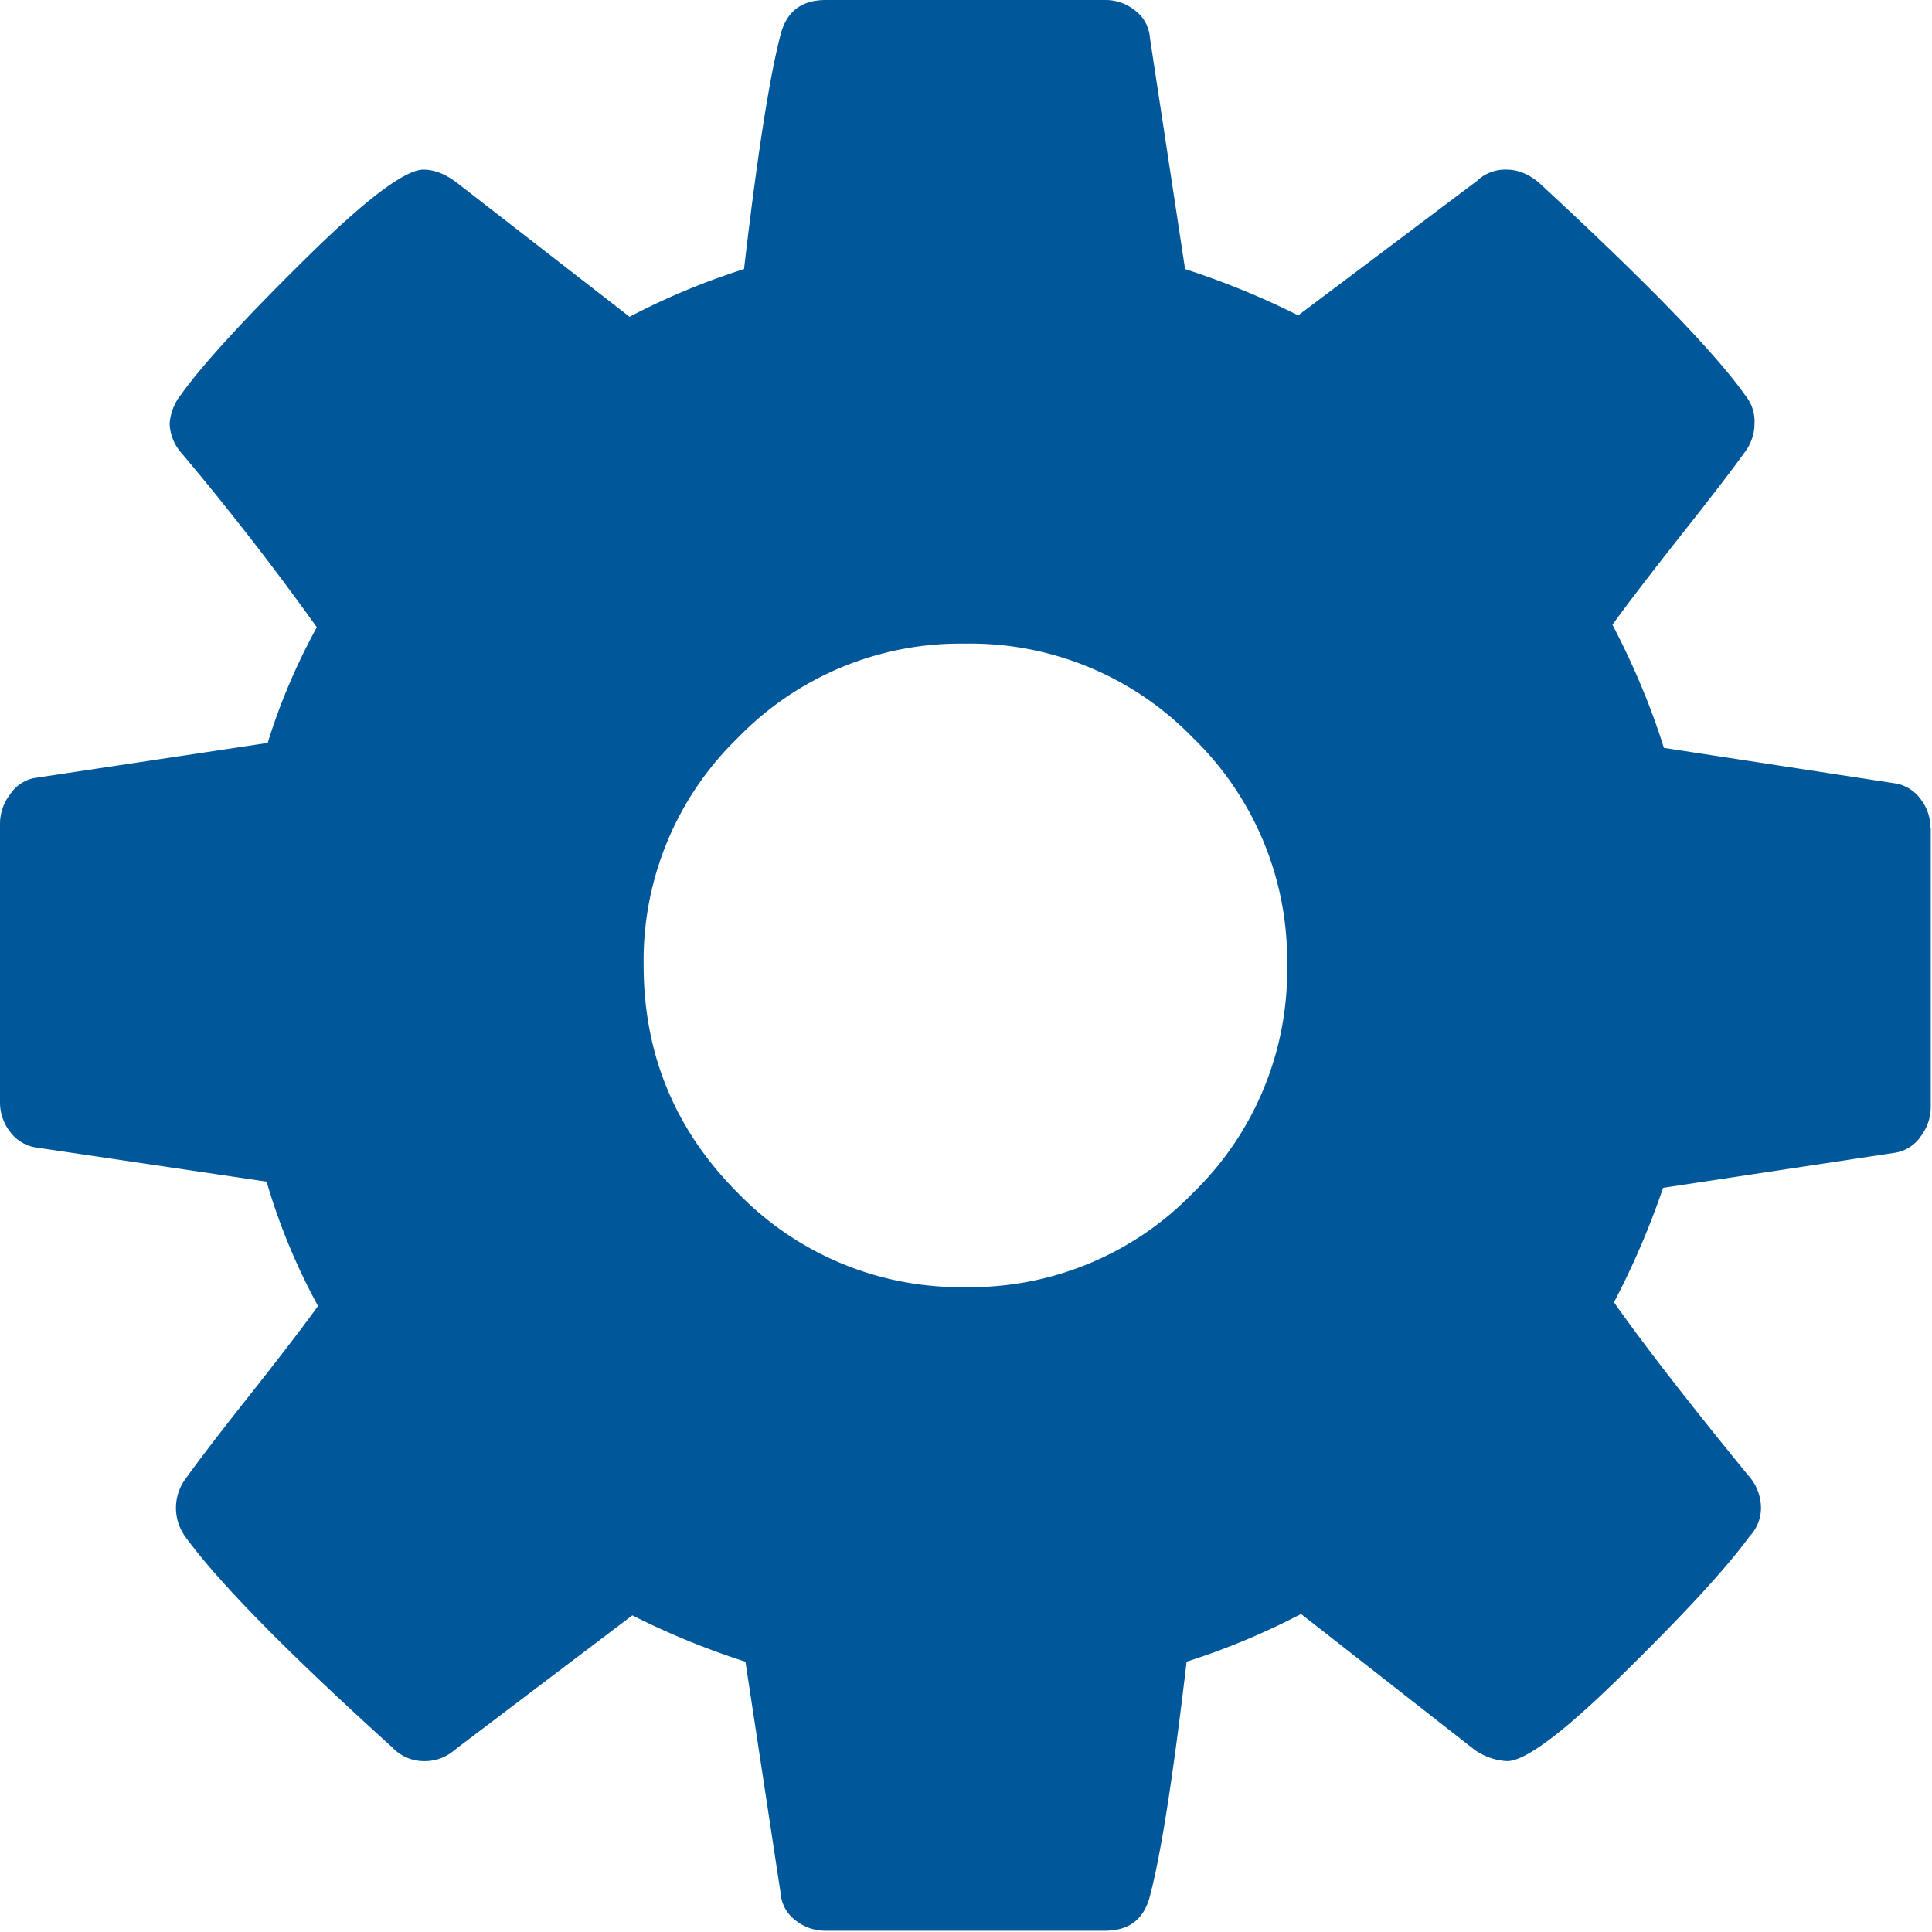
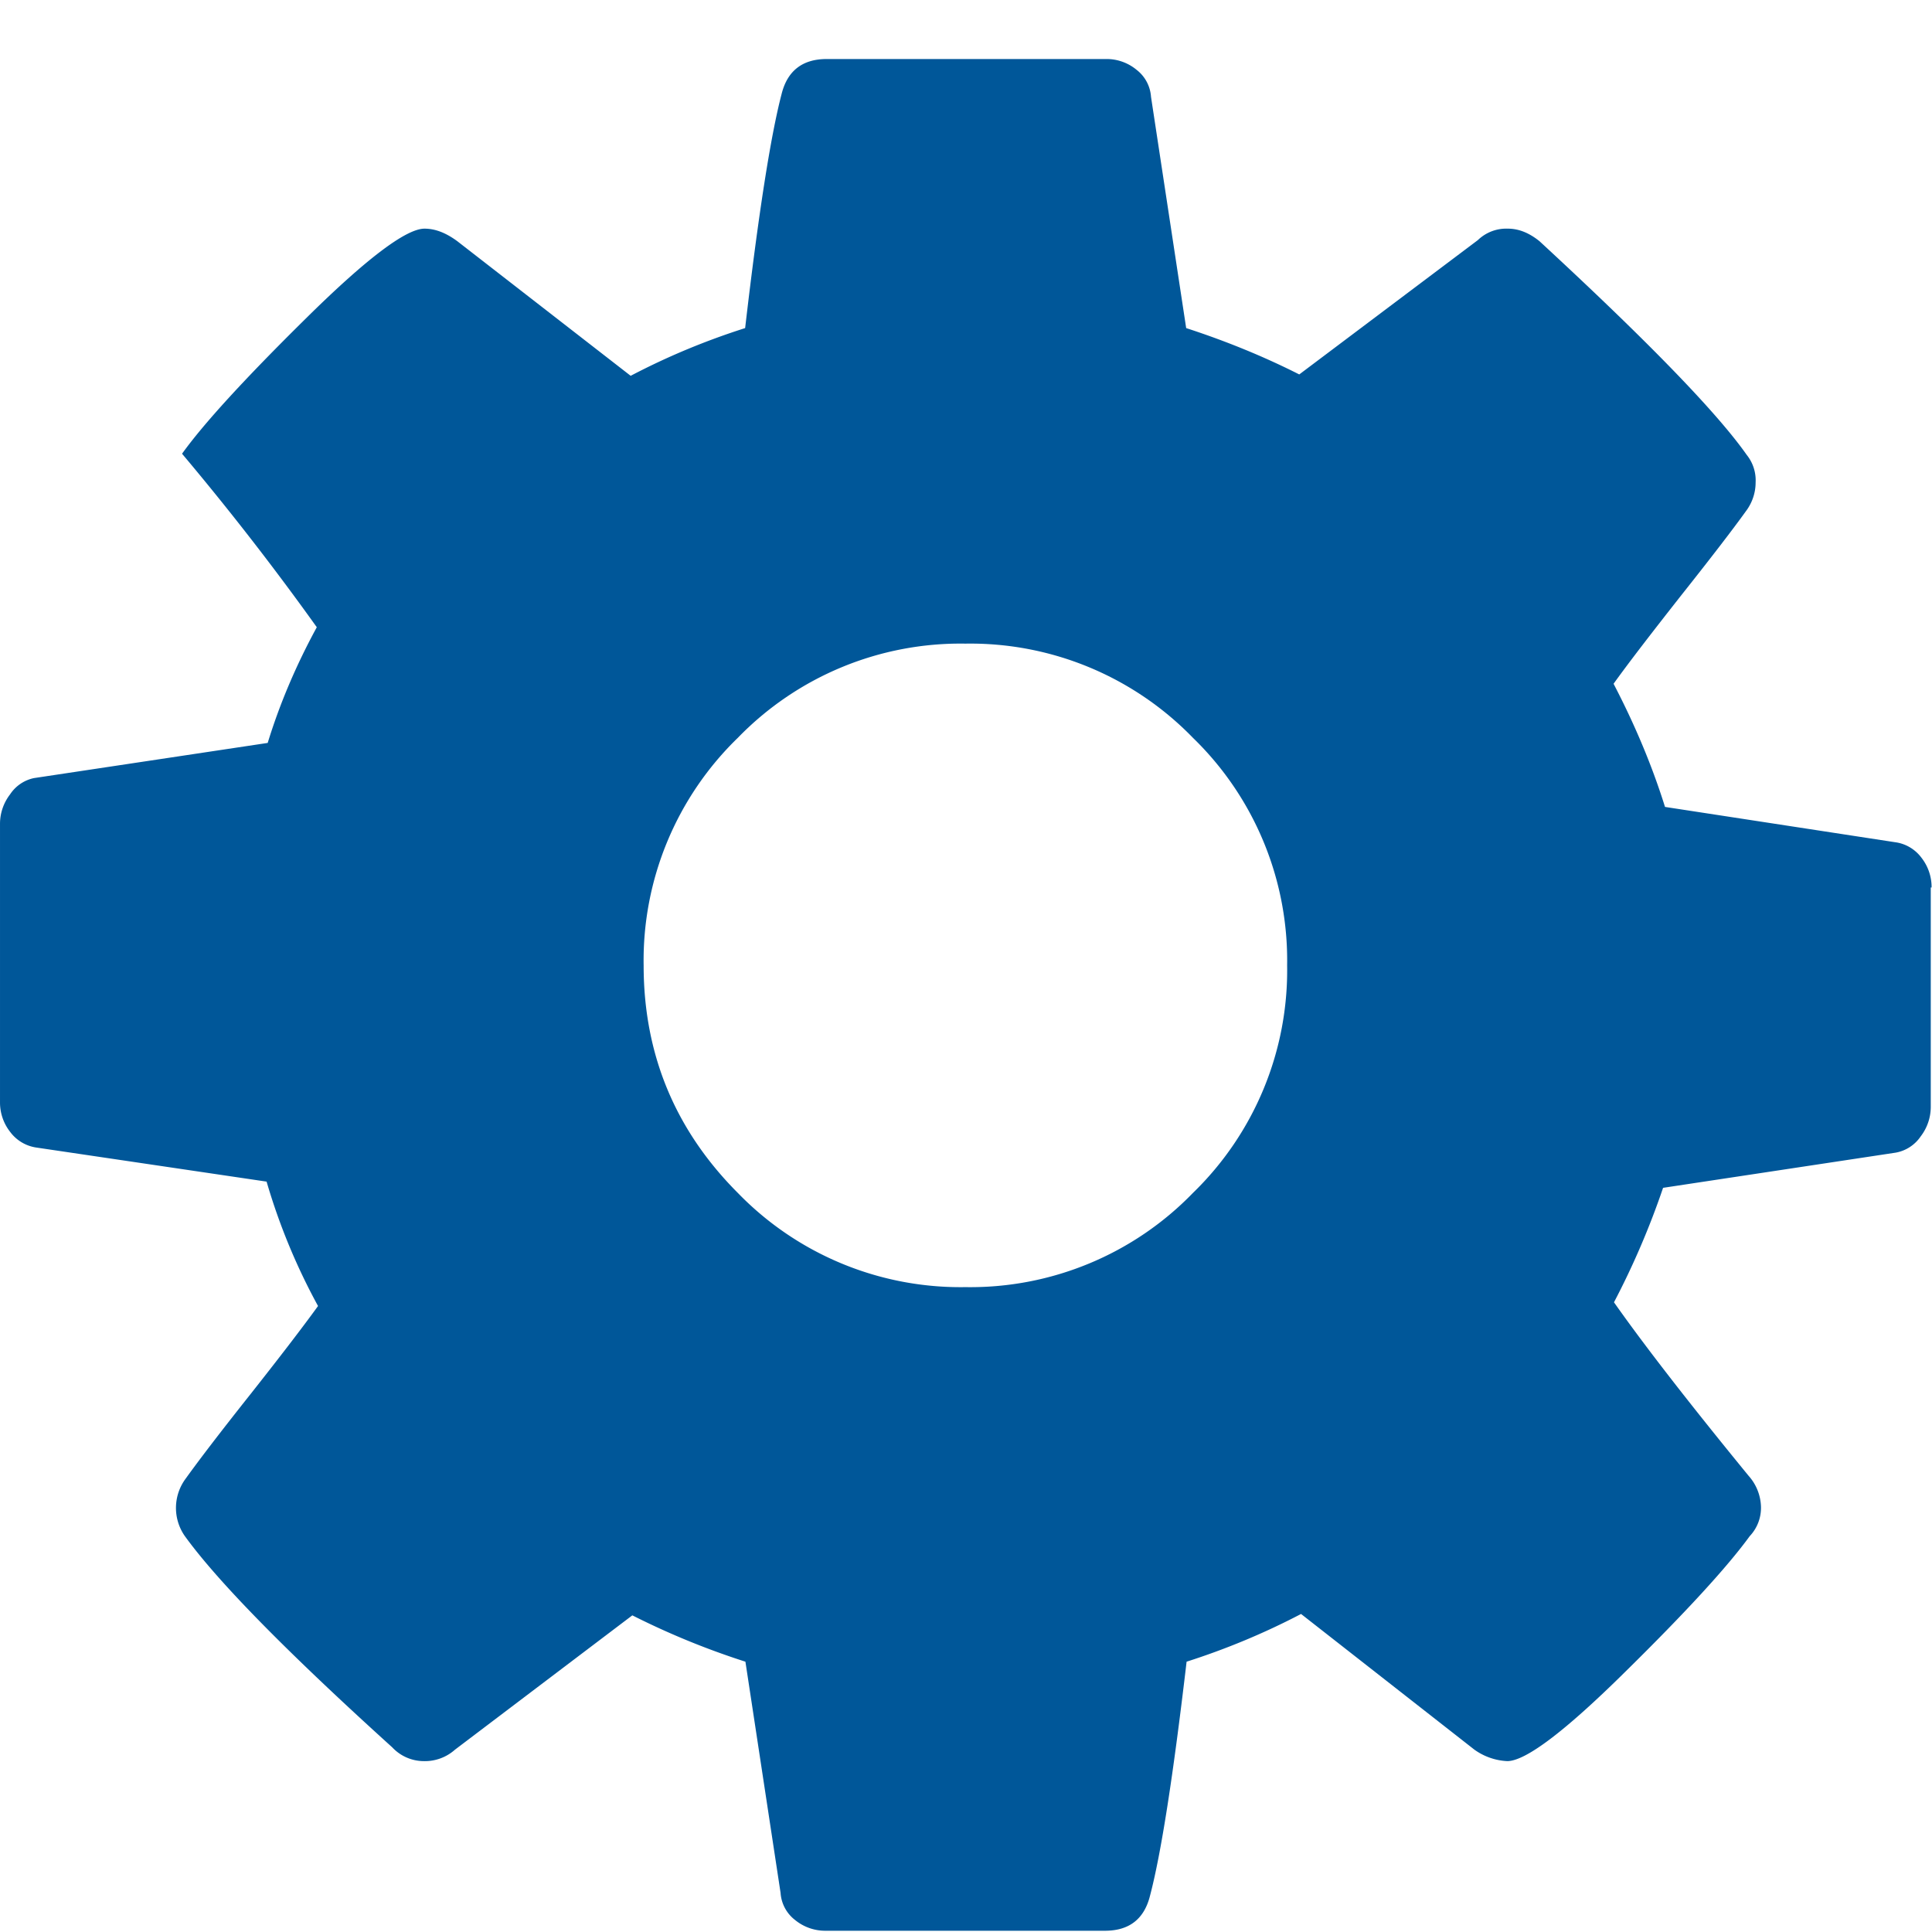
<svg xmlns="http://www.w3.org/2000/svg" t="1744788781691" class="icon" viewBox="0 0 1024 1024" version="1.1" p-id="24319" width="200" height="200">
-   <path d="M682.207 511.67a164.319 164.319 0 0 0-49.924-120.608A164.319 164.319 0 0 0 511.674 341.138a164.319 164.319 0 0 0-120.608 49.924A164.319 164.319 0 0 0 341.142 511.67c0 47.074 16.666 87.276 49.924 120.608A164.319 164.319 0 0 0 511.674 682.202c45.319 0.731 89.031-17.324 120.608-49.924A164.319 164.319 0 0 0 682.207 511.67zM1023.344 439.086V586.959a25.73 25.73 0 0 1-5.336 15.35 20.321 20.321 0 0 1-13.303 8.625l-123.239 18.639a425.709 425.709 0 0 1-26.022 60.669c15.569 22.148 39.325 52.848 71.341 91.954a25.73 25.73 0 0 1 6.579 16.666c0.073 5.701-2.047 11.184-5.994 15.35-11.915 16.373-33.916 40.349-65.932 71.853-31.943 31.577-52.848 47.366-62.57 47.366a32.528 32.528 0 0 1-17.397-6.067l-91.881-71.926c-19.59 10.233-39.837 18.639-60.669 25.291-7.09 60.45-13.523 101.822-19.37 123.97-3.07 12.426-11.037 18.639-23.902 18.639H437.702a25.218 25.218 0 0 1-16.3-5.701 19.736 19.736 0 0 1-7.675-14.327l-18.639-122.582a411.748 411.748 0 0 1-59.938-24.56l-94.001 71.195a23.975 23.975 0 0 1-16.666 6.067 22.952 22.952 0 0 1-16.593-7.31c-55.991-50.655-92.612-88.007-109.936-111.983a26.022 26.022 0 0 1 0.658-30.7c6.652-9.283 17.982-24.122 33.99-44.296 15.935-20.174 27.923-35.817 35.963-46.927a329.662 329.662 0 0 1-27.265-65.932L19.302 608.229a21.052 21.052 0 0 1-13.888-8.26A25.218 25.218 0 0 1 0.004 584.254V436.381a25.583 25.583 0 0 1 5.336-15.35 20.101 20.101 0 0 1 12.646-8.625l123.897-18.639c6.286-20.467 14.912-40.934 26.022-61.327A1483.112 1483.112 0 0 0 96.491 240.485a24.999 24.999 0 0 1-6.579-15.935 27.776 27.776 0 0 1 5.994-15.35c11.549-16.081 33.332-39.837 65.567-71.634 32.162-31.797 53.214-47.658 62.935-47.658 5.848 0 11.549 2.339 17.397 6.652l91.881 71.341c19.517-10.233 39.764-18.639 60.669-25.291 7.017-60.45 13.523-101.822 19.297-123.97 3.07-12.426 11.111-18.639 23.902-18.639h147.946a24.853 24.853 0 0 1 16.3 5.701 19.736 19.736 0 0 1 7.675 14.327l18.639 122.582c21.783 7.09 41.738 15.35 59.938 24.56l94.659-71.195a21.636 21.636 0 0 1 15.935-6.067c5.848 0 11.403 2.339 16.739 6.652 57.307 52.921 93.928 90.639 109.863 113.298a21.49 21.49 0 0 1 4.678 14.619c0 5.555-1.9 10.964-5.263 15.35-6.725 9.356-18.055 24.122-34.063 44.296-15.935 20.248-27.923 35.817-35.963 47.001 11.549 22.148 20.613 44.004 27.265 65.274l121.997 18.713c5.555 0.731 10.599 3.728 13.961 8.26a25.218 25.218 0 0 1 5.336 15.716H1023.344z" fill="#005799" p-id="24320" />
+   <path d="M682.207 511.67a164.319 164.319 0 0 0-49.924-120.608A164.319 164.319 0 0 0 511.674 341.138a164.319 164.319 0 0 0-120.608 49.924A164.319 164.319 0 0 0 341.142 511.67c0 47.074 16.666 87.276 49.924 120.608A164.319 164.319 0 0 0 511.674 682.202c45.319 0.731 89.031-17.324 120.608-49.924A164.319 164.319 0 0 0 682.207 511.67zM1023.344 439.086V586.959a25.73 25.73 0 0 1-5.336 15.35 20.321 20.321 0 0 1-13.303 8.625l-123.239 18.639a425.709 425.709 0 0 1-26.022 60.669c15.569 22.148 39.325 52.848 71.341 91.954a25.73 25.73 0 0 1 6.579 16.666c0.073 5.701-2.047 11.184-5.994 15.35-11.915 16.373-33.916 40.349-65.932 71.853-31.943 31.577-52.848 47.366-62.57 47.366a32.528 32.528 0 0 1-17.397-6.067l-91.881-71.926c-19.59 10.233-39.837 18.639-60.669 25.291-7.09 60.45-13.523 101.822-19.37 123.97-3.07 12.426-11.037 18.639-23.902 18.639H437.702a25.218 25.218 0 0 1-16.3-5.701 19.736 19.736 0 0 1-7.675-14.327l-18.639-122.582a411.748 411.748 0 0 1-59.938-24.56l-94.001 71.195a23.975 23.975 0 0 1-16.666 6.067 22.952 22.952 0 0 1-16.593-7.31c-55.991-50.655-92.612-88.007-109.936-111.983a26.022 26.022 0 0 1 0.658-30.7c6.652-9.283 17.982-24.122 33.99-44.296 15.935-20.174 27.923-35.817 35.963-46.927a329.662 329.662 0 0 1-27.265-65.932L19.302 608.229a21.052 21.052 0 0 1-13.888-8.26A25.218 25.218 0 0 1 0.004 584.254V436.381a25.583 25.583 0 0 1 5.336-15.35 20.101 20.101 0 0 1 12.646-8.625l123.897-18.639c6.286-20.467 14.912-40.934 26.022-61.327A1483.112 1483.112 0 0 0 96.491 240.485c11.549-16.081 33.332-39.837 65.567-71.634 32.162-31.797 53.214-47.658 62.935-47.658 5.848 0 11.549 2.339 17.397 6.652l91.881 71.341c19.517-10.233 39.764-18.639 60.669-25.291 7.017-60.45 13.523-101.822 19.297-123.97 3.07-12.426 11.111-18.639 23.902-18.639h147.946a24.853 24.853 0 0 1 16.3 5.701 19.736 19.736 0 0 1 7.675 14.327l18.639 122.582c21.783 7.09 41.738 15.35 59.938 24.56l94.659-71.195a21.636 21.636 0 0 1 15.935-6.067c5.848 0 11.403 2.339 16.739 6.652 57.307 52.921 93.928 90.639 109.863 113.298a21.49 21.49 0 0 1 4.678 14.619c0 5.555-1.9 10.964-5.263 15.35-6.725 9.356-18.055 24.122-34.063 44.296-15.935 20.248-27.923 35.817-35.963 47.001 11.549 22.148 20.613 44.004 27.265 65.274l121.997 18.713c5.555 0.731 10.599 3.728 13.961 8.26a25.218 25.218 0 0 1 5.336 15.716H1023.344z" fill="#005799" p-id="24320" />
</svg>